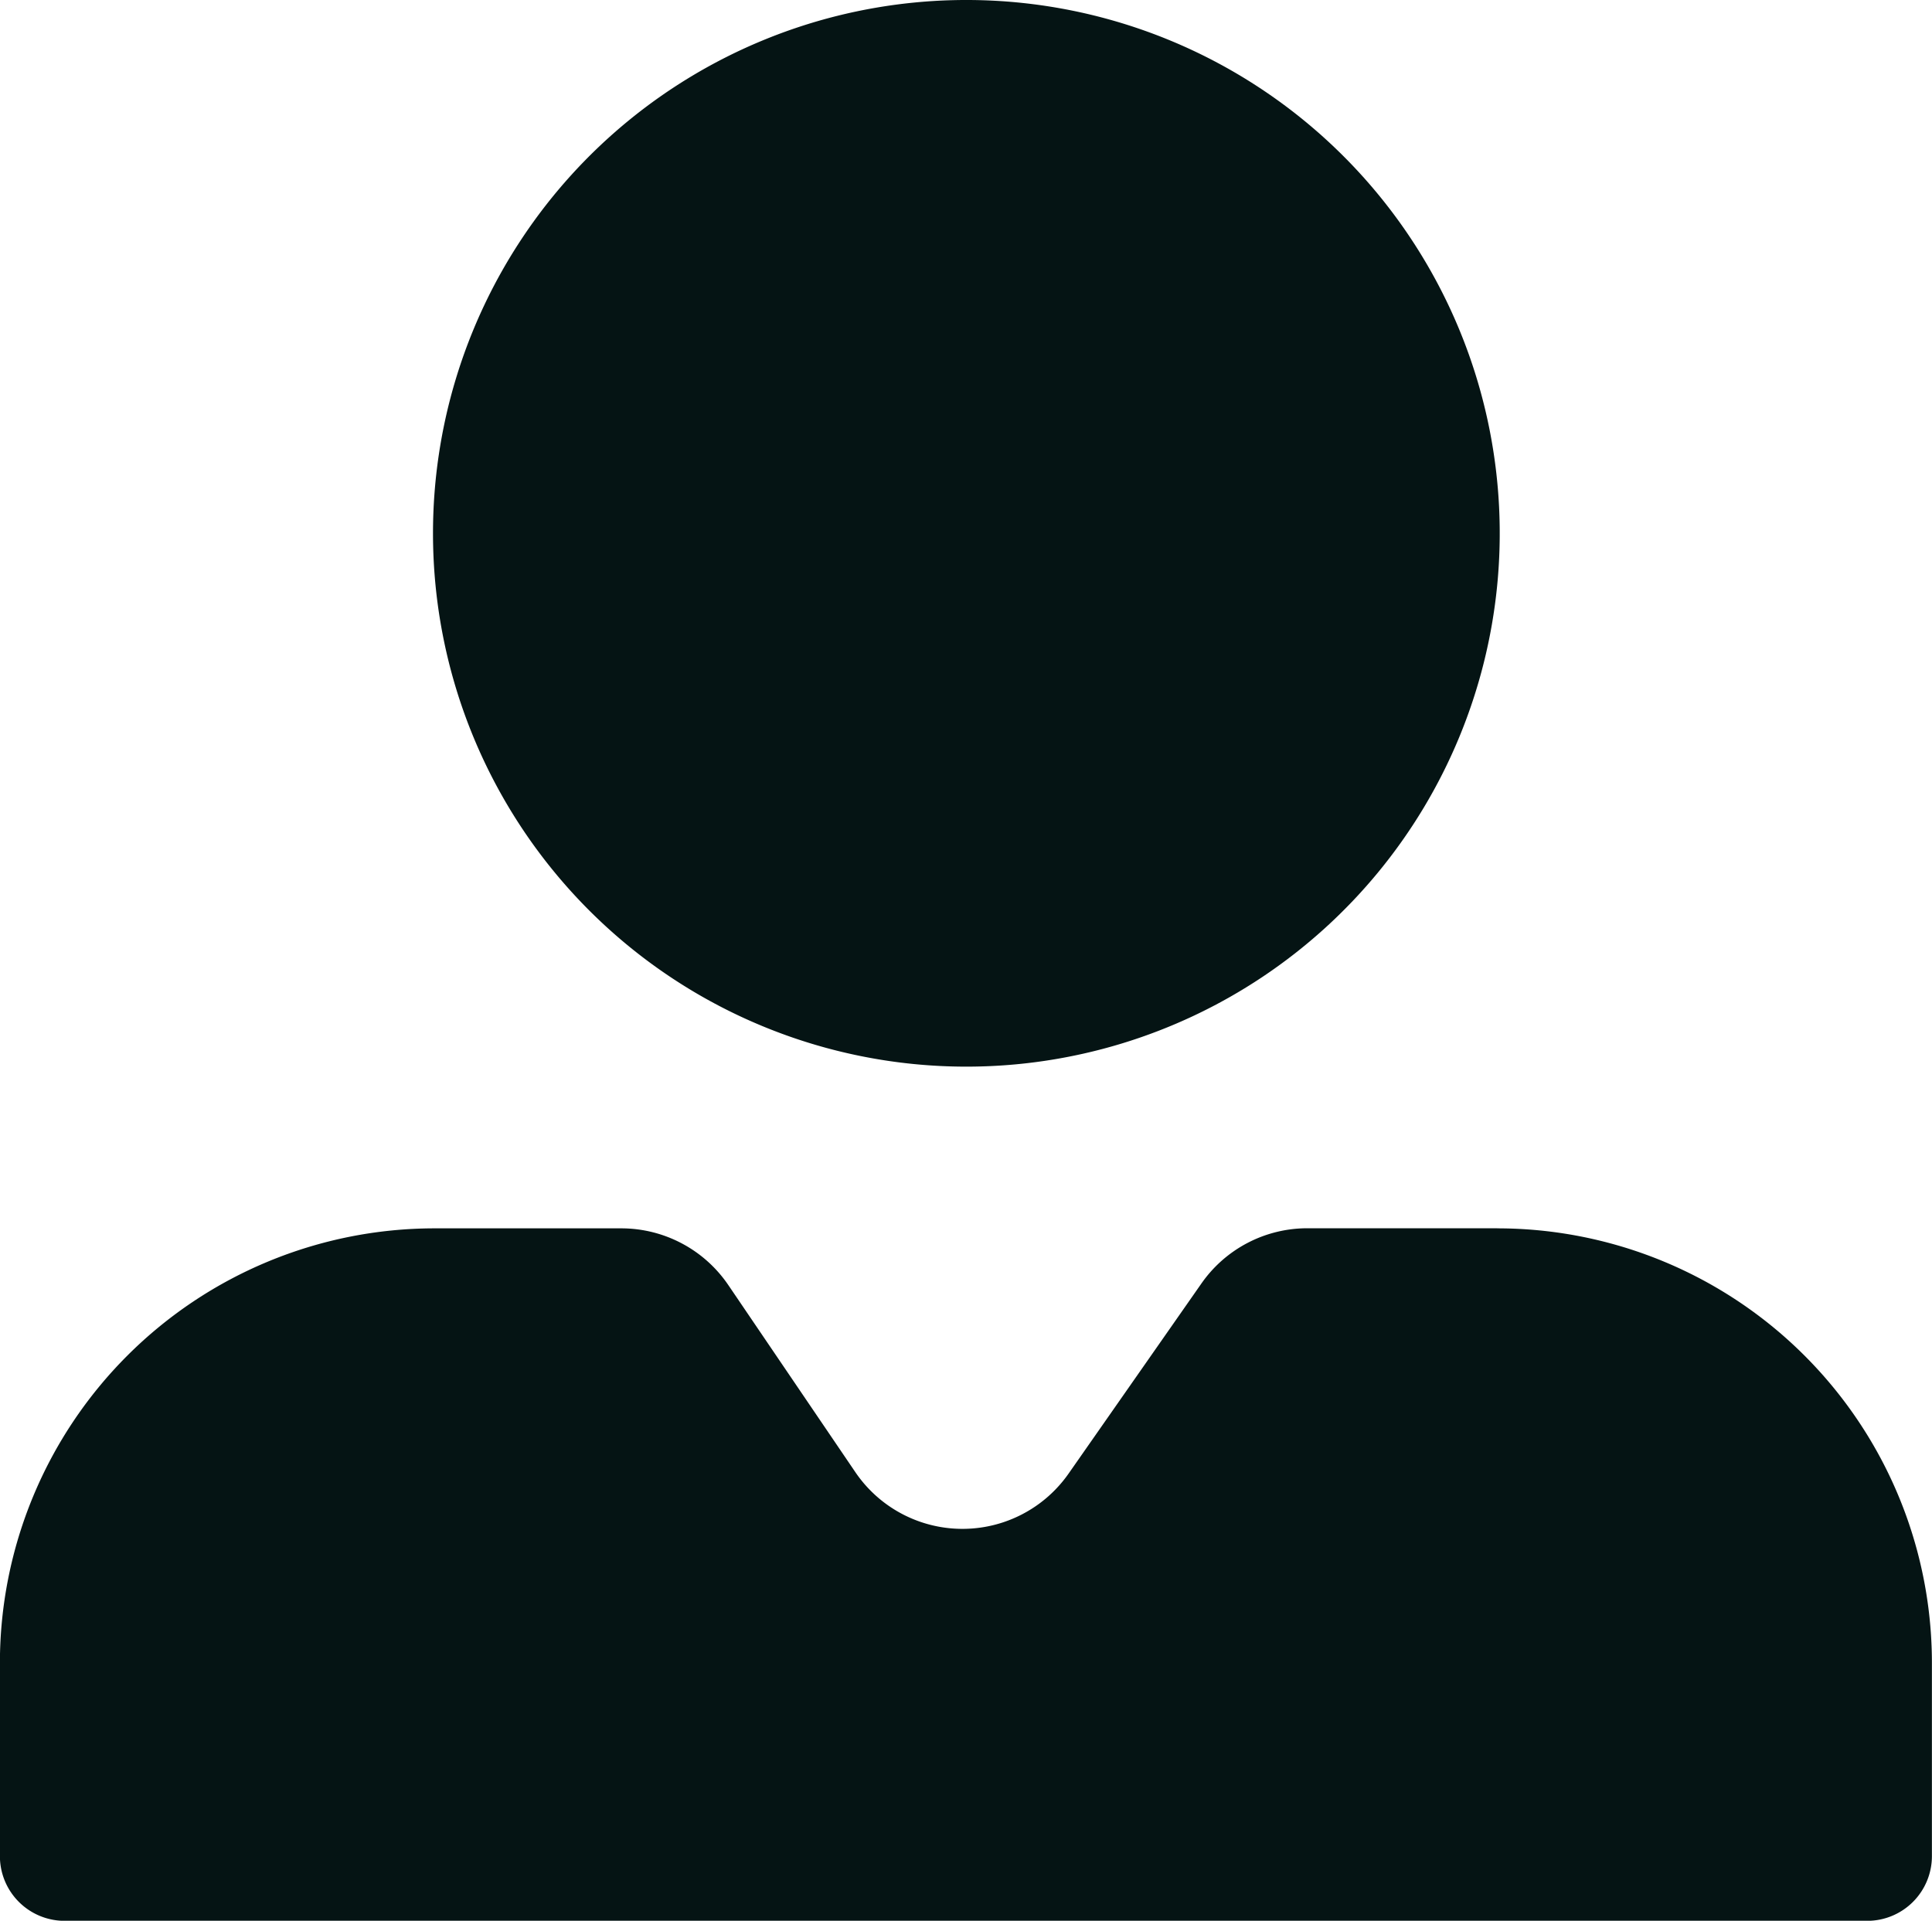
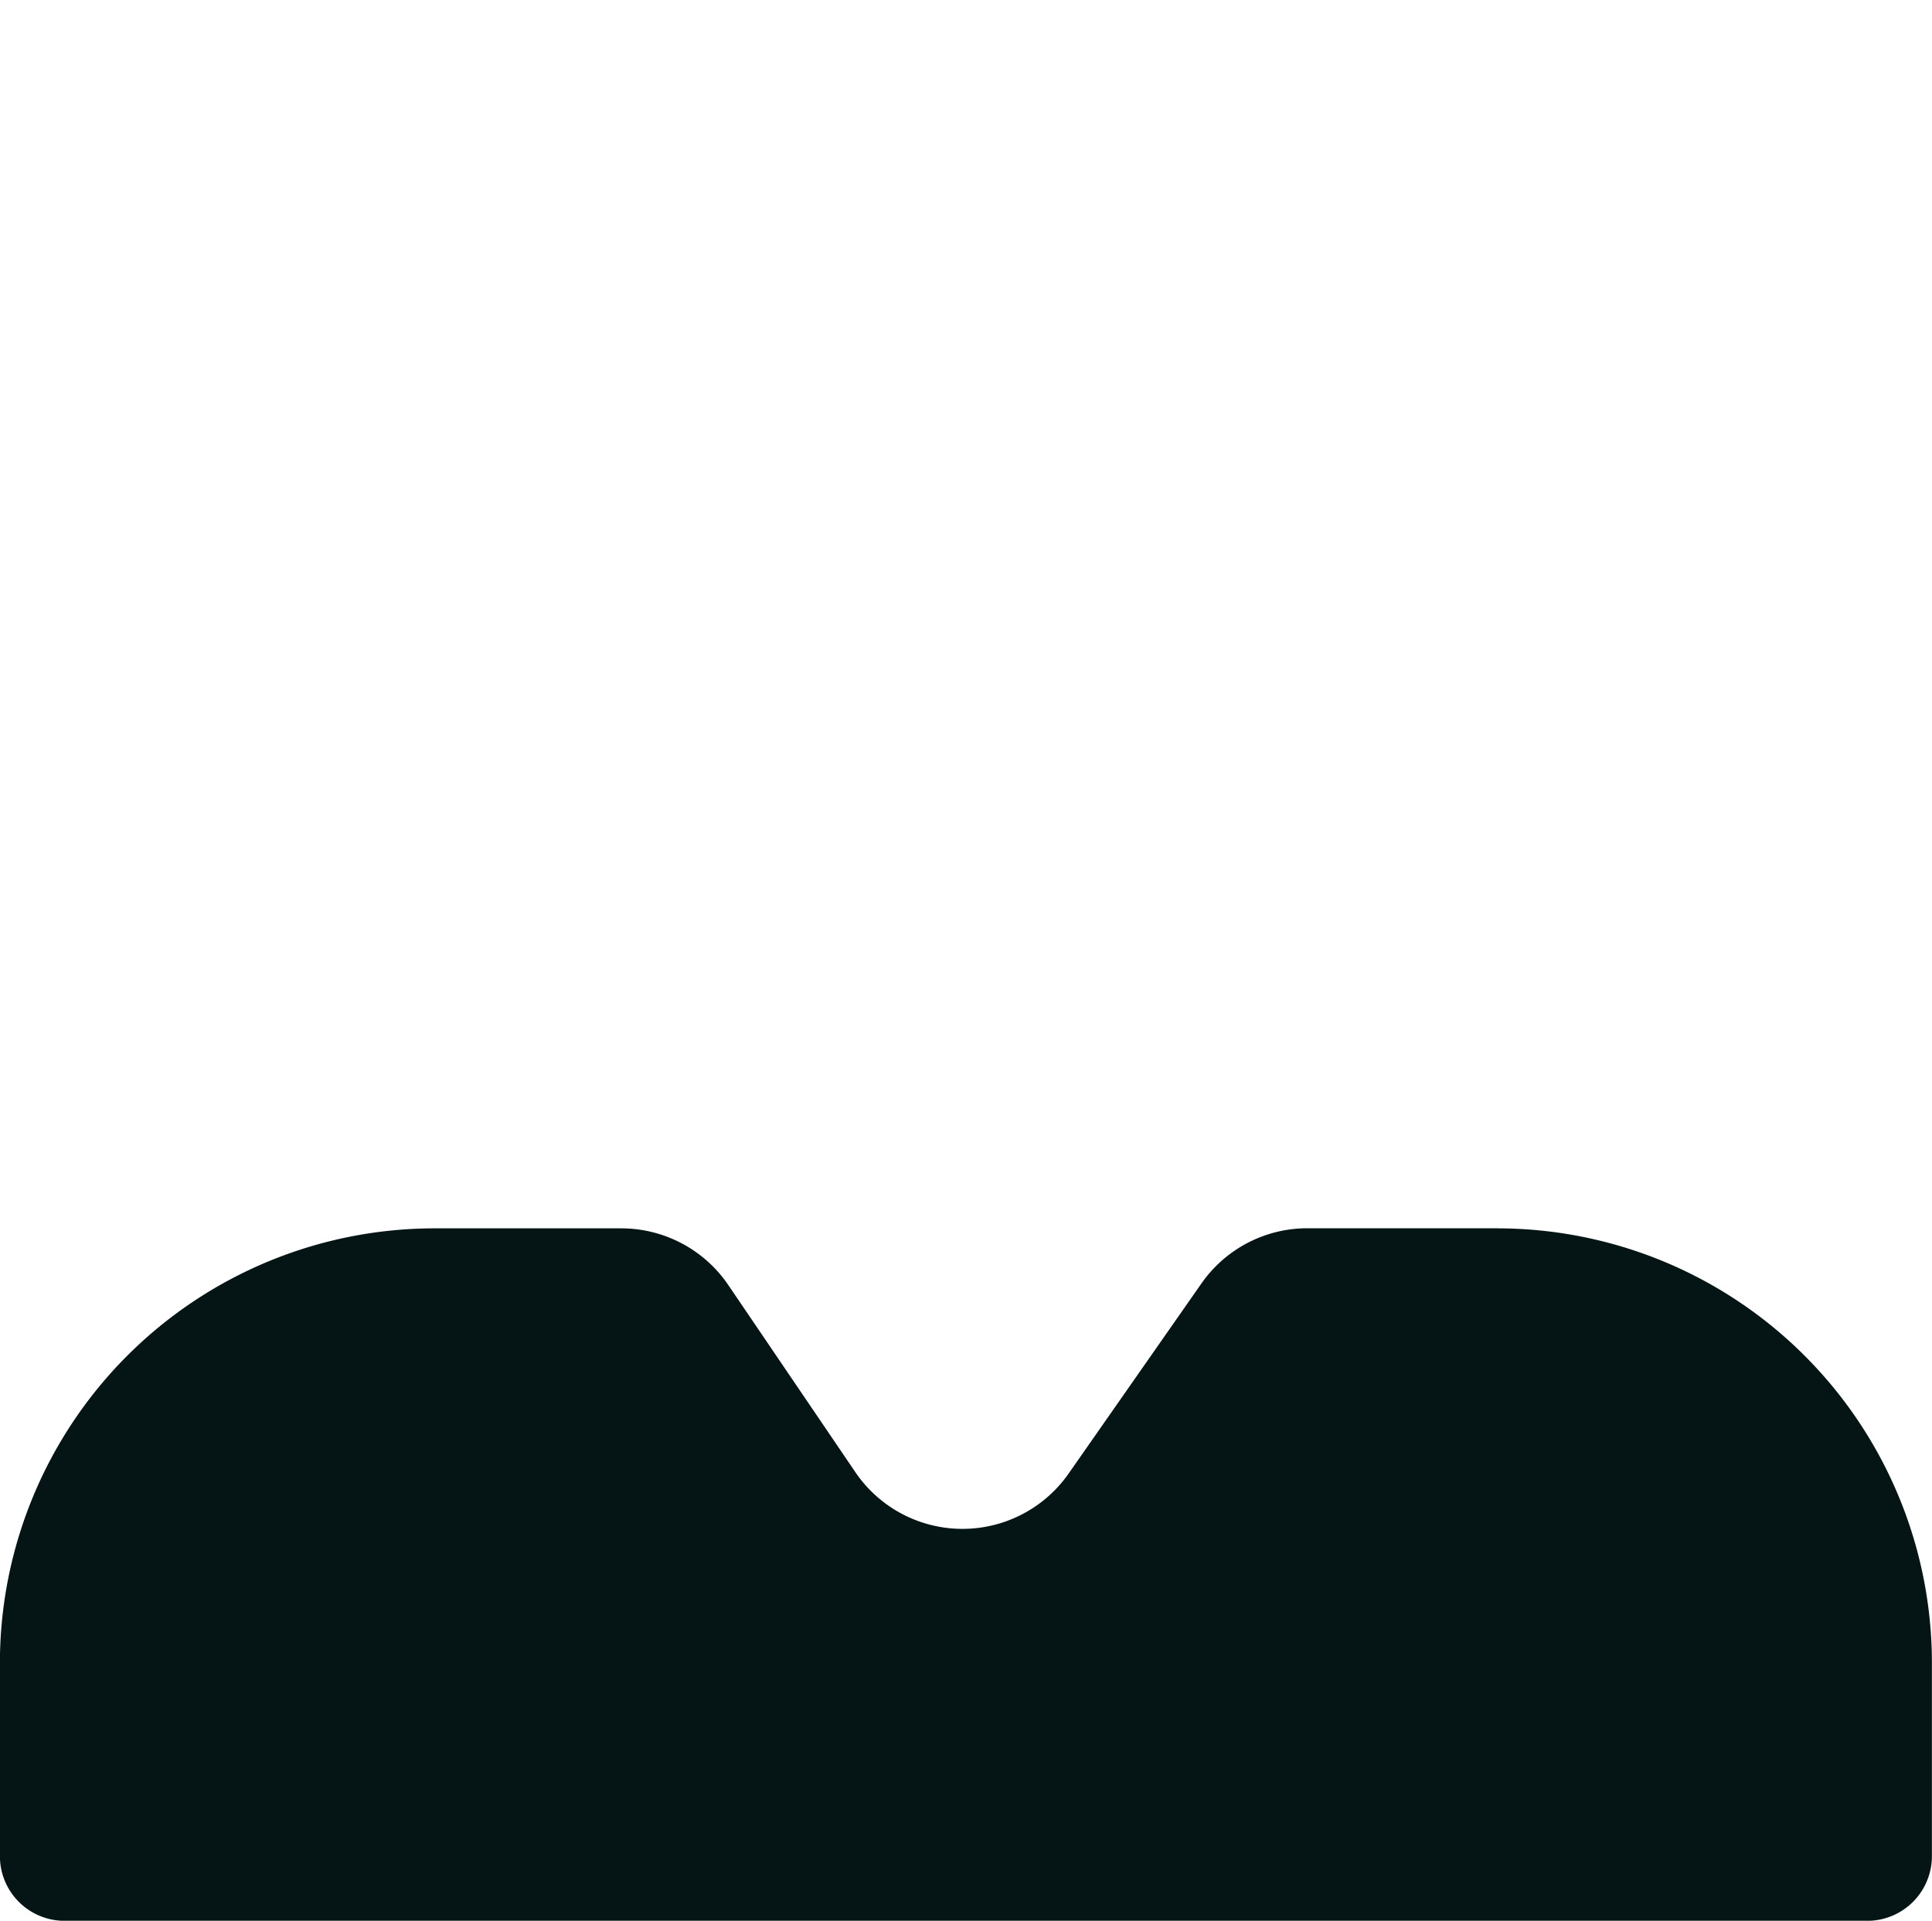
<svg xmlns="http://www.w3.org/2000/svg" width="21.288" height="21.166" viewBox="0 0 21.288 21.166">
  <g id="Groupe_8108" data-name="Groupe 8108" transform="translate(-1383 -31)">
-     <path id="Tracé_19935" data-name="Tracé 19935" d="M366.044,79.566h-2.092a1.423,1.423,0,0,0-1.168.61l-1.463,2.094a1.427,1.427,0,0,1-2.349-.016l-1.4-2.062a1.426,1.426,0,0,0-1.18-.625h-2.055a4.791,4.791,0,0,0-4.791,4.791v2.127a.713.713,0,0,0,.713.713h19.862a.713.713,0,0,0,.713-.713V84.358a4.79,4.79,0,0,0-4.79-4.791m-5.85-1.782a5.877,5.877,0,1,0-5.876-5.877,5.877,5.877,0,0,0,5.876,5.877" transform="translate(1033.453 -35.031)" fill="#051414" />
+     <path id="Tracé_19935" data-name="Tracé 19935" d="M366.044,79.566h-2.092a1.423,1.423,0,0,0-1.168.61l-1.463,2.094a1.427,1.427,0,0,1-2.349-.016l-1.4-2.062a1.426,1.426,0,0,0-1.18-.625h-2.055a4.791,4.791,0,0,0-4.791,4.791v2.127a.713.713,0,0,0,.713.713h19.862a.713.713,0,0,0,.713-.713V84.358a4.79,4.79,0,0,0-4.79-4.791m-5.85-1.782" transform="translate(1033.453 -35.031)" fill="#051414" />
  </g>
</svg>